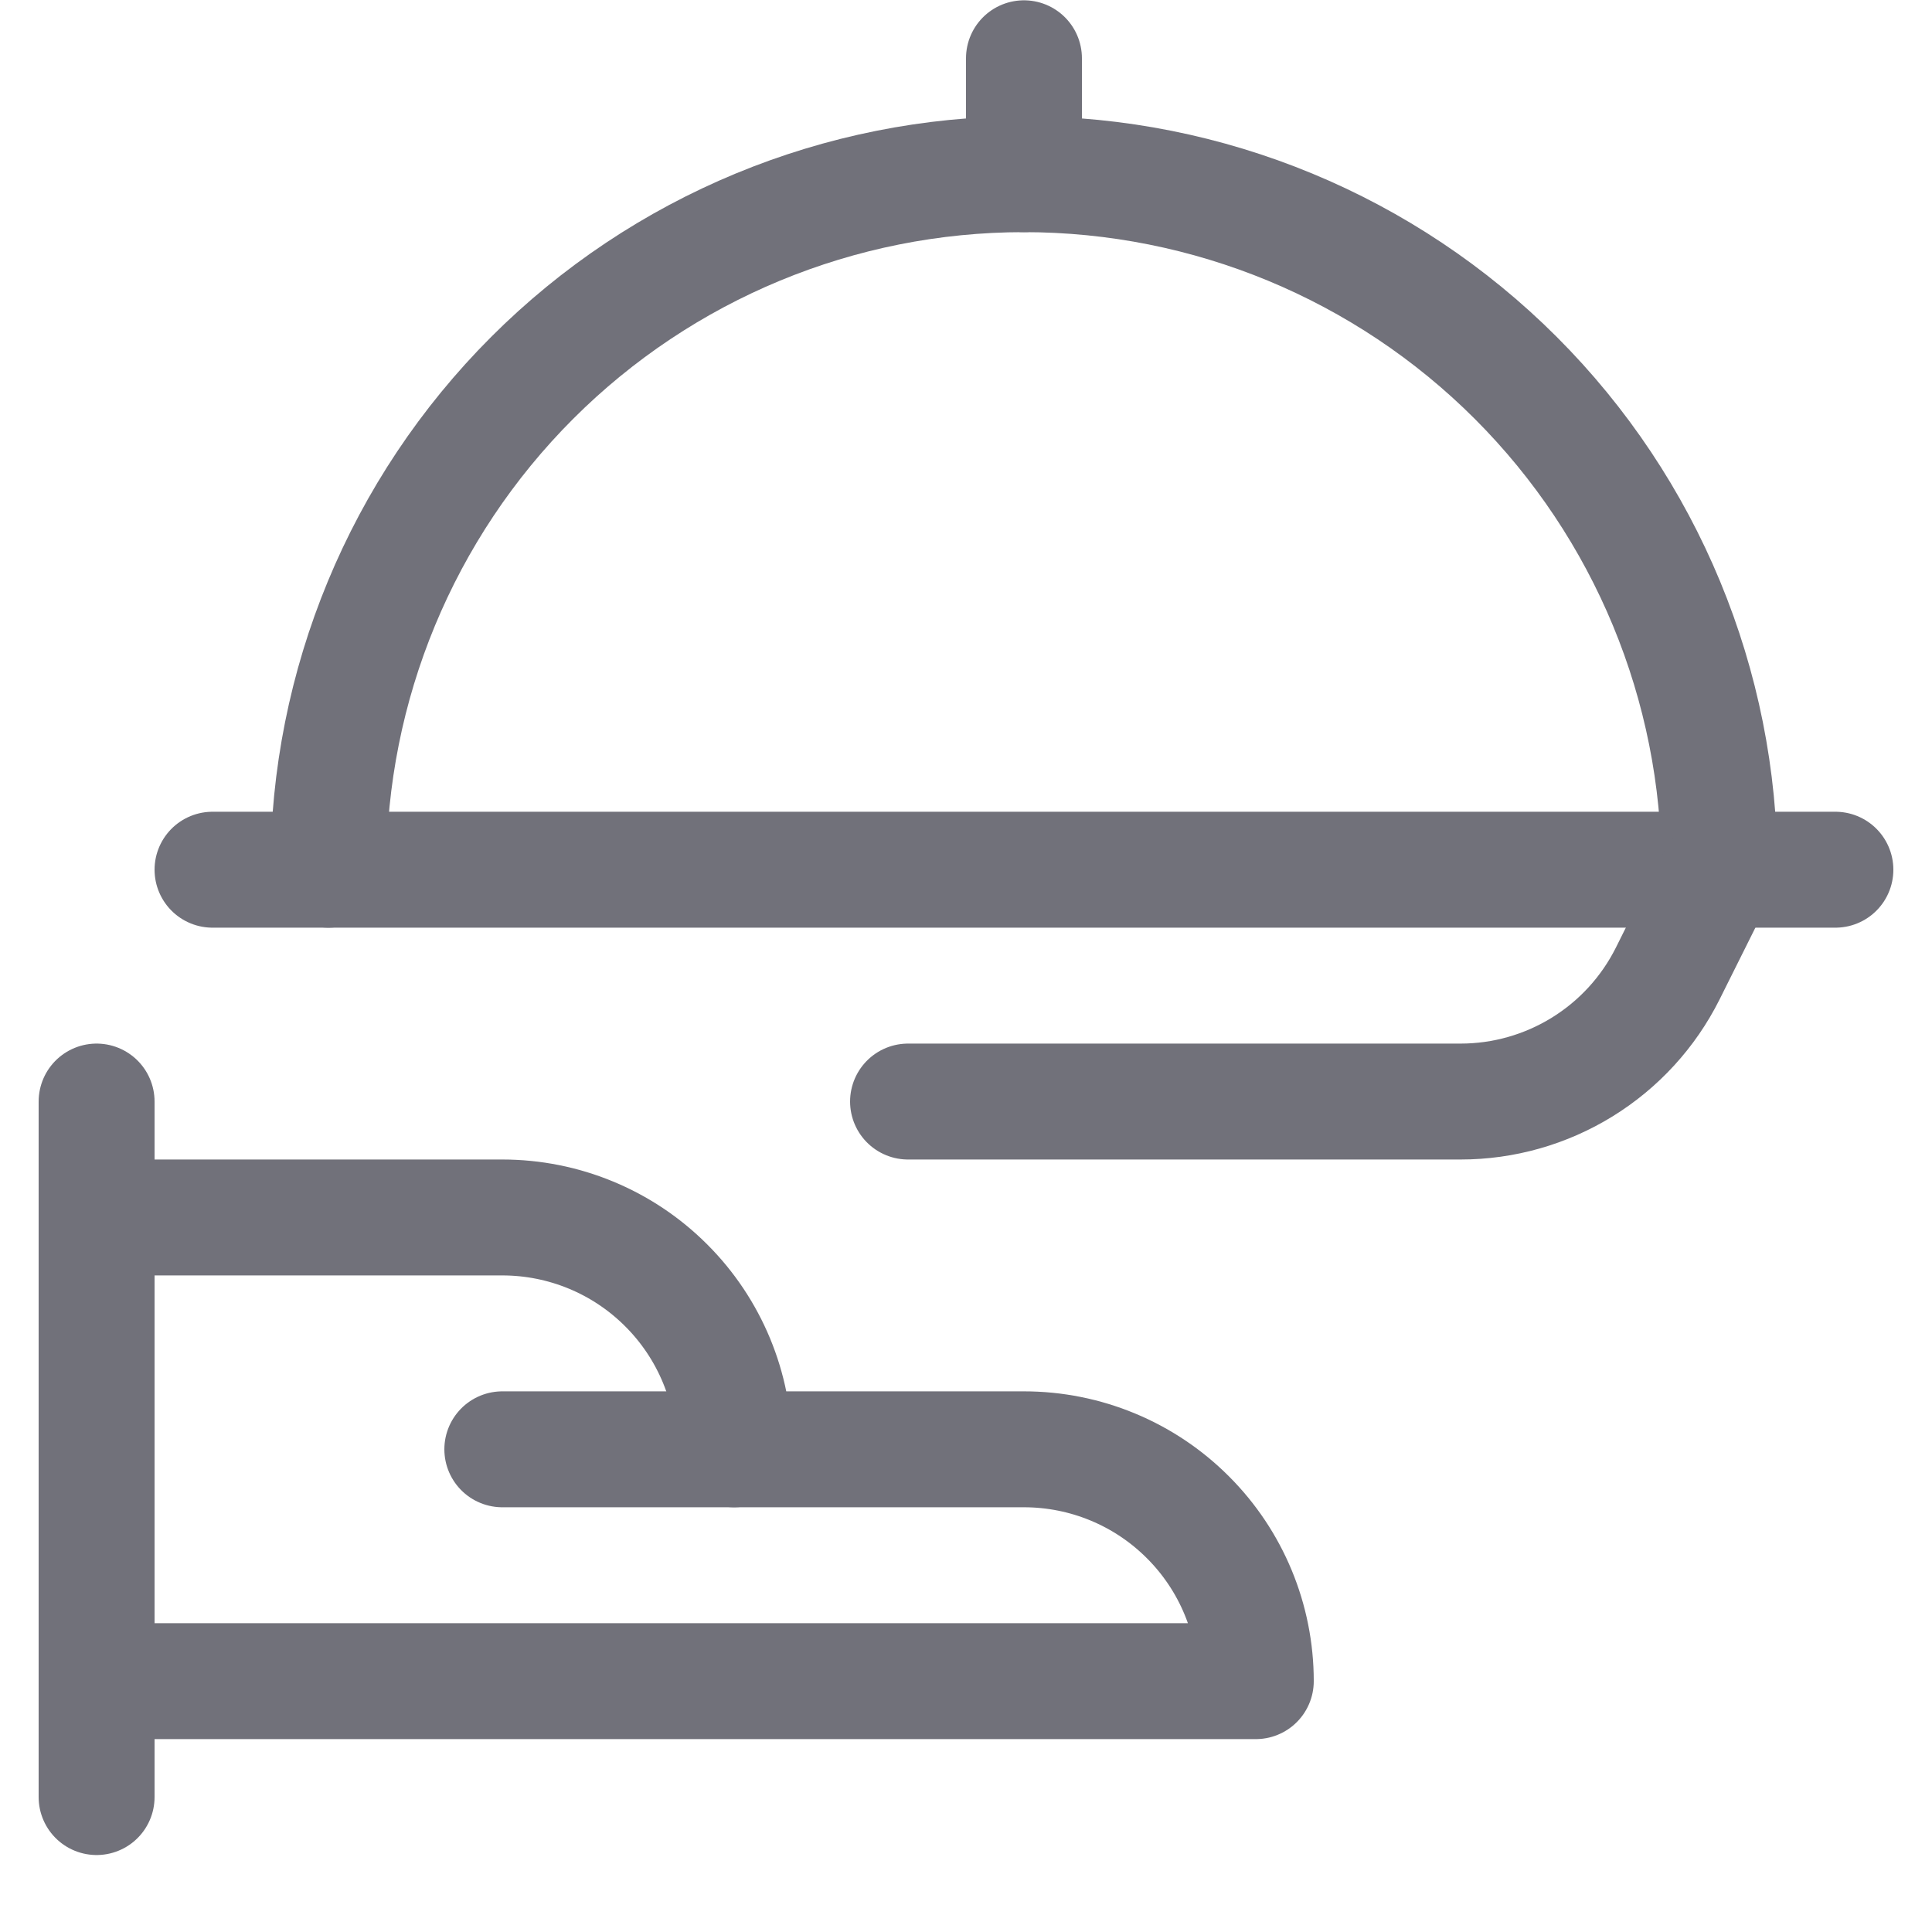
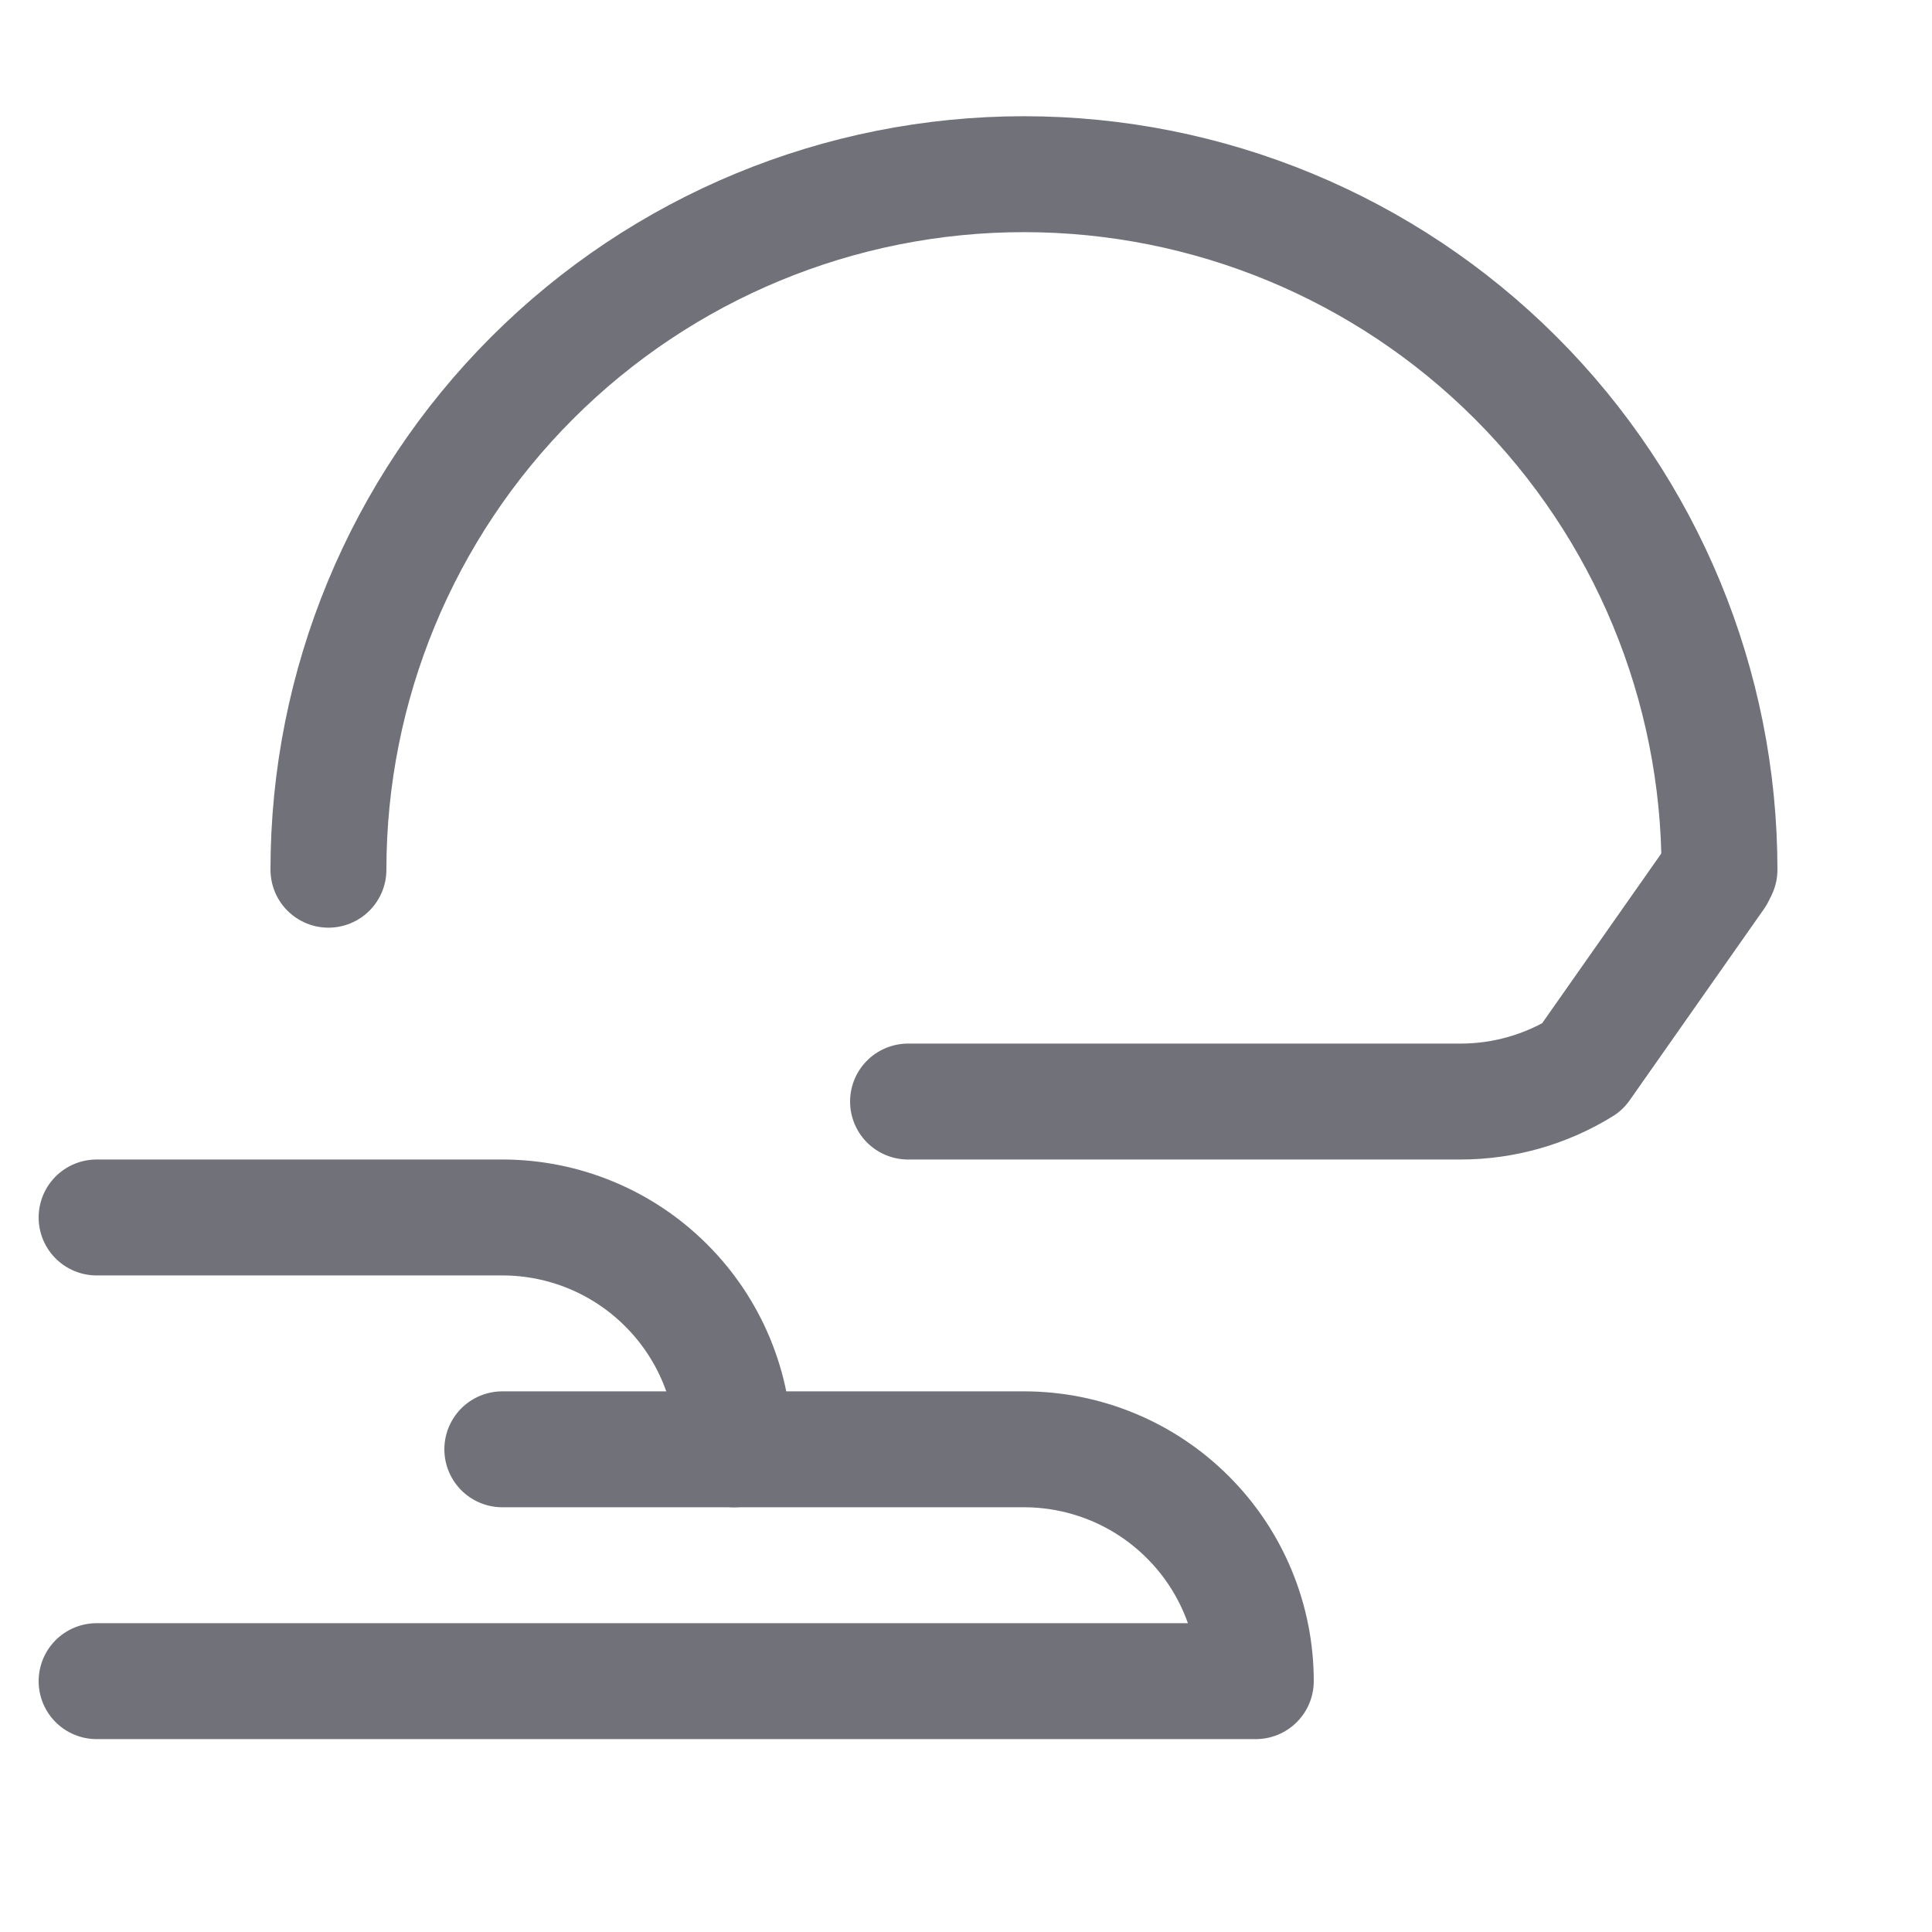
<svg xmlns="http://www.w3.org/2000/svg" width="800px" height="800px" viewBox="-0.5 0 25 25" fill="none">
-   <path d="M0.75 14.254V23.254" stroke="#71717A" stroke-width="1.5" stroke-linecap="round" stroke-linejoin="round" />
  <path d="M0.75 15.754H6C6.796 15.754 7.559 16.07 8.121 16.633C8.684 17.195 9 17.958 9 18.754H12.75C13.546 18.754 14.309 19.07 14.871 19.633C15.434 20.195 15.75 20.958 15.75 21.754H0.75" stroke="#71717A" stroke-width="1.5" stroke-linecap="round" stroke-linejoin="round" />
  <path d="M6 18.754H9" stroke="#71717A" stroke-width="1.5" stroke-linecap="round" stroke-linejoin="round" />
-   <path d="M2.25 11.254H23.25" stroke="#71717A" stroke-width="1.5" stroke-linecap="round" stroke-linejoin="round" />
-   <path d="M12.75 0.754V2.254" stroke="#71717A" stroke-width="1.5" stroke-linecap="round" stroke-linejoin="round" />
  <path d="M21.75 11.254C21.75 8.867 20.802 6.578 19.114 4.89C17.426 3.202 15.137 2.254 12.75 2.254C10.363 2.254 8.074 3.202 6.386 4.89C4.698 6.578 3.75 8.867 3.75 11.254" stroke="#71717A" stroke-width="1.5" stroke-linecap="round" stroke-linejoin="round" />
-   <path d="M11.25 14.254H18.4C18.956 14.254 19.501 14.099 19.974 13.807C20.447 13.515 20.83 13.097 21.079 12.6L21.712 11.331" stroke="#71717A" stroke-width="1.5" stroke-linecap="round" stroke-linejoin="round" />
+   <path d="M11.25 14.254H18.4C18.956 14.254 19.501 14.099 19.974 13.807L21.712 11.331" stroke="#71717A" stroke-width="1.5" stroke-linecap="round" stroke-linejoin="round" />
</svg>